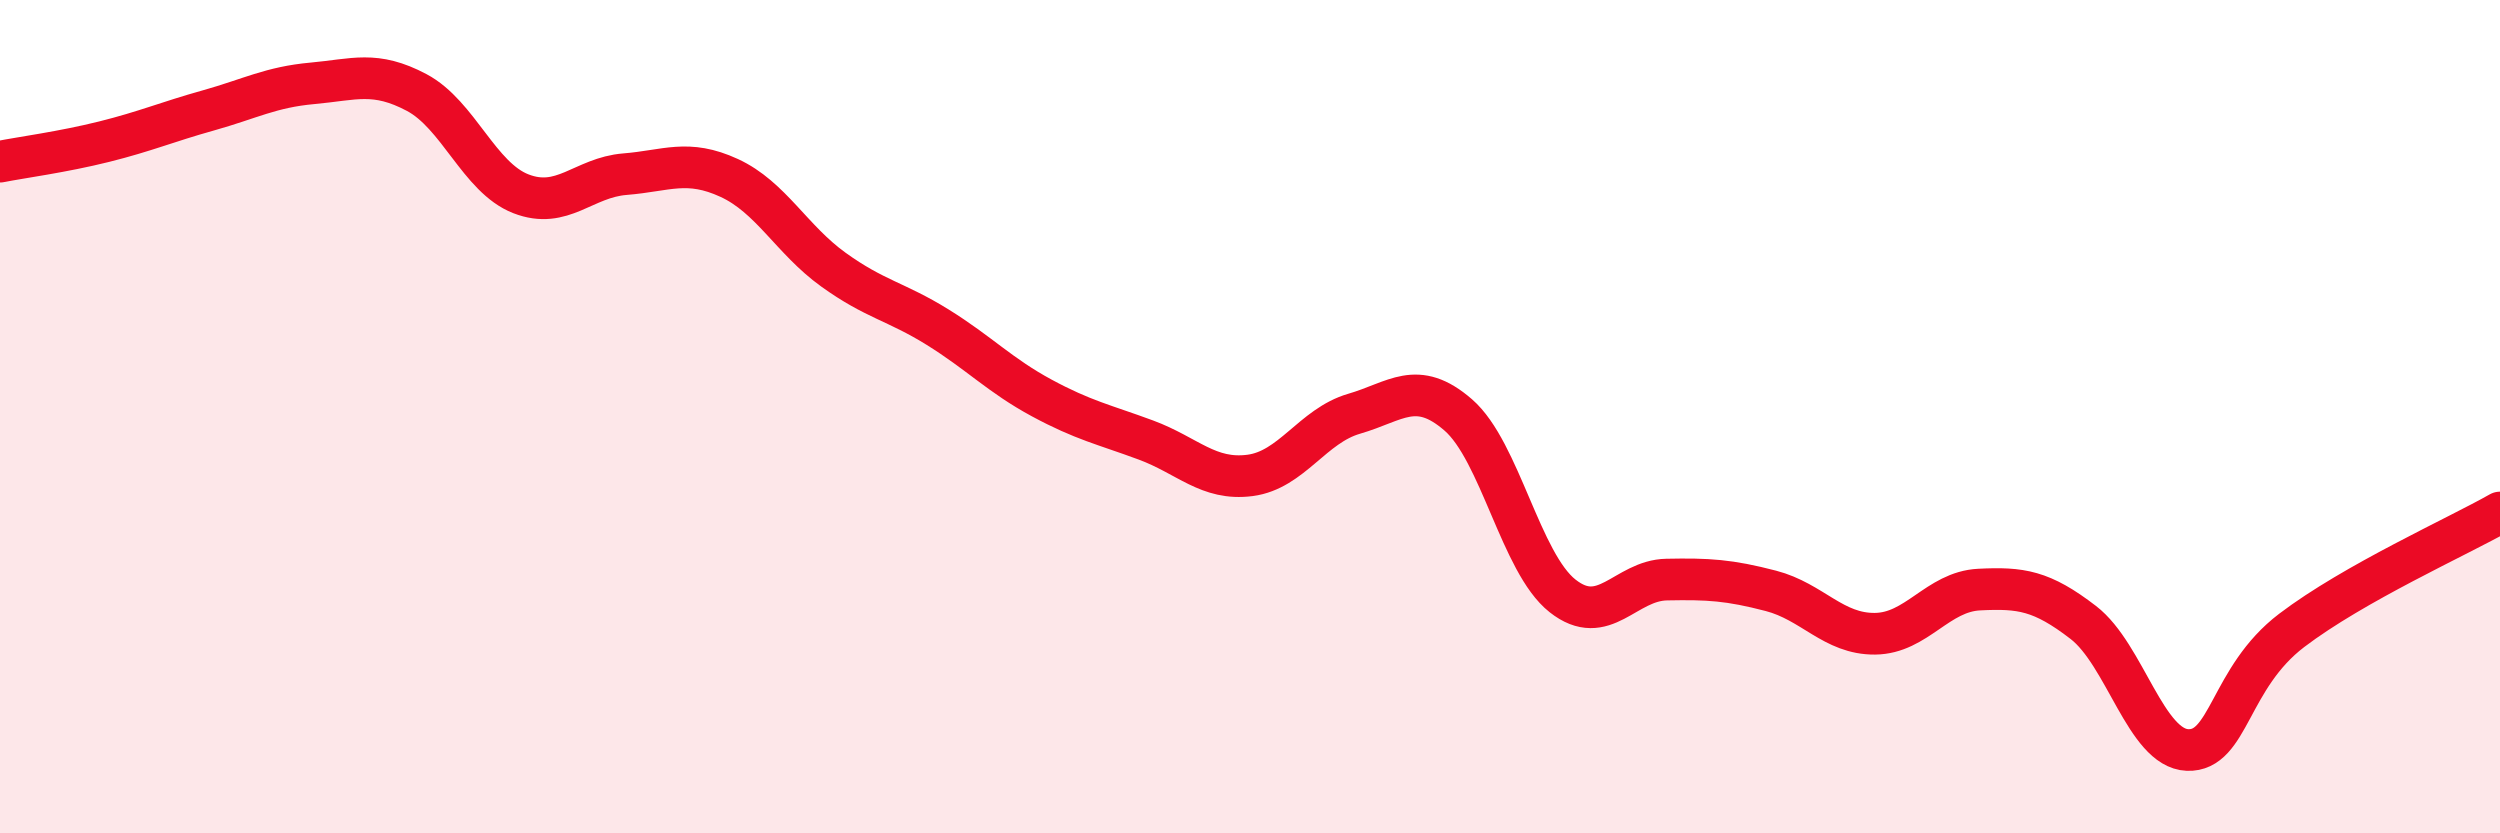
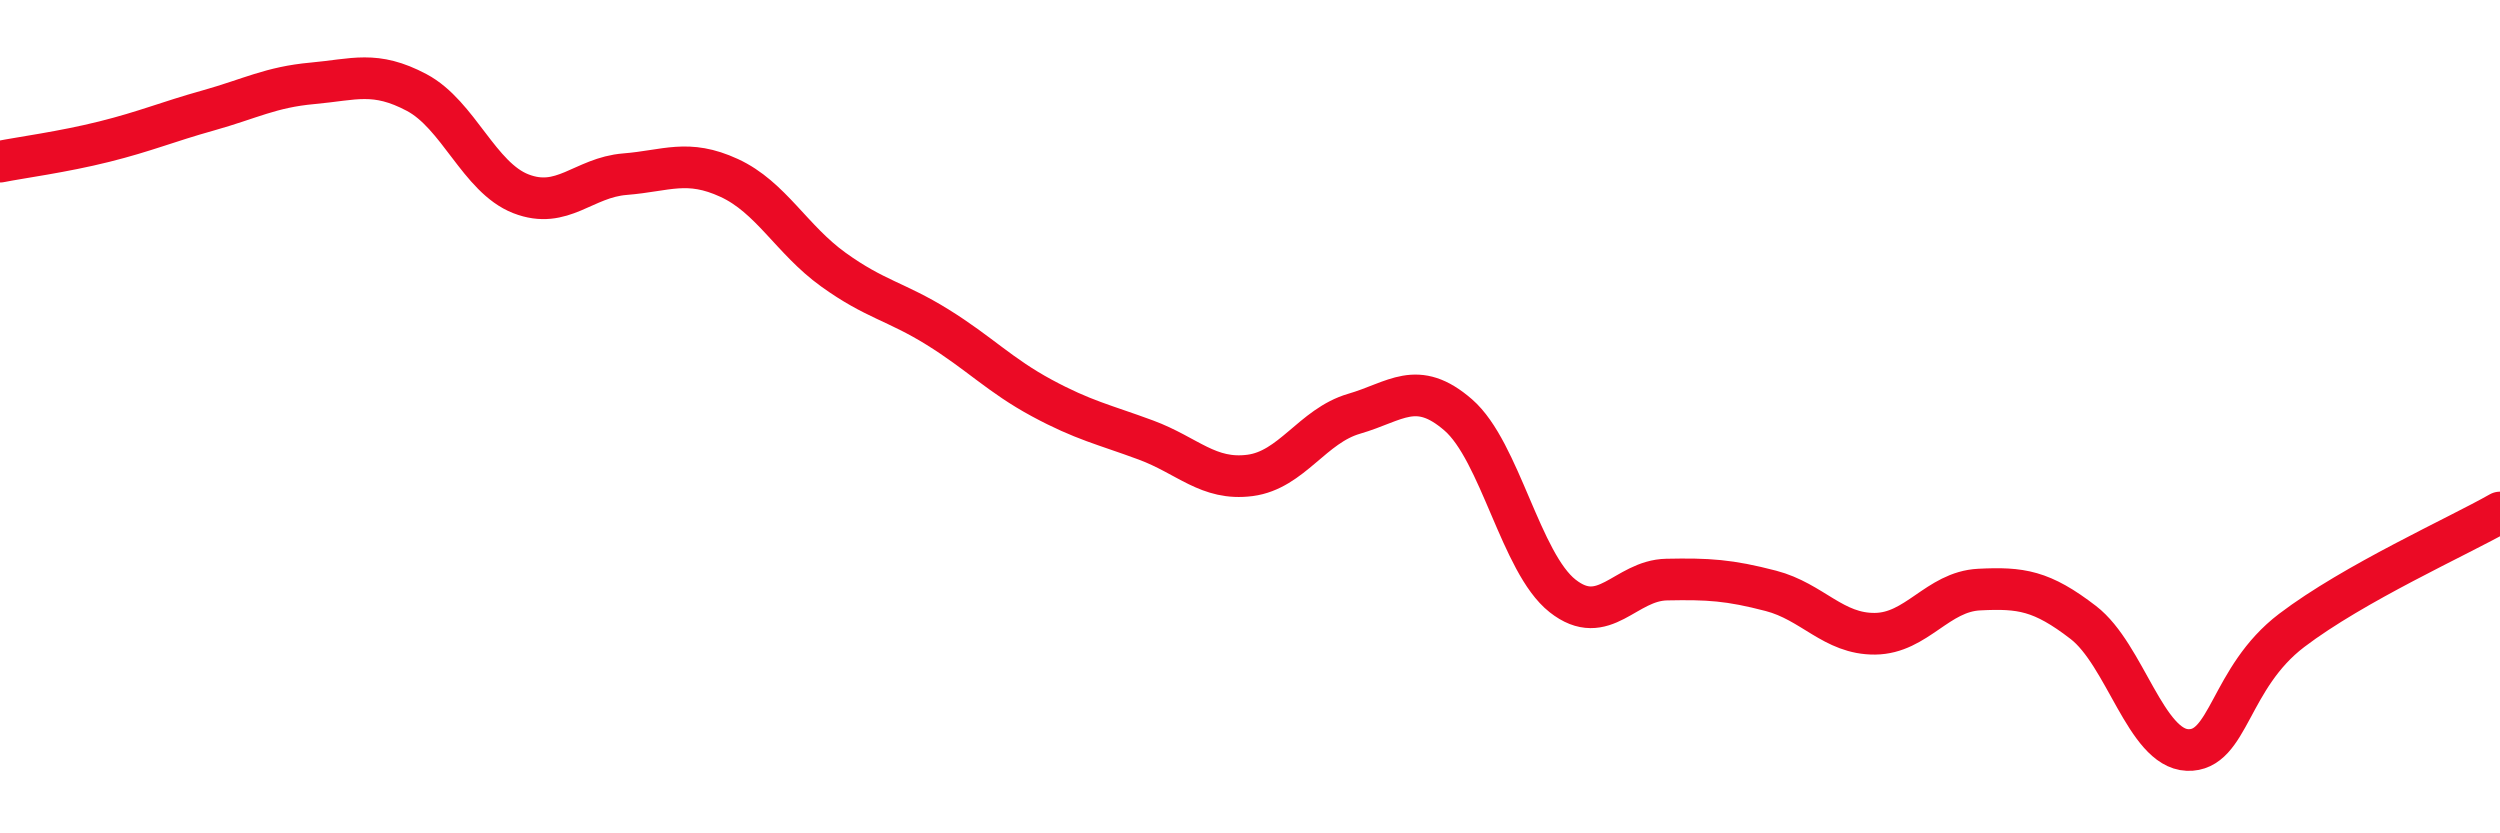
<svg xmlns="http://www.w3.org/2000/svg" width="60" height="20" viewBox="0 0 60 20">
-   <path d="M 0,3.88 C 0.5,3.78 1.5,3.65 2.5,3.4 C 3.5,3.15 4,2.93 5,2.65 C 6,2.37 6.5,2.09 7.5,2 C 8.5,1.91 9,1.69 10,2.22 C 11,2.75 11.5,4.26 12.5,4.65 C 13.5,5.04 14,4.26 15,4.18 C 16,4.1 16.5,3.81 17.5,4.27 C 18.5,4.73 19,5.75 20,6.47 C 21,7.19 21.5,7.23 22.5,7.85 C 23.5,8.47 24,9.01 25,9.55 C 26,10.09 26.5,10.19 27.5,10.56 C 28.5,10.93 29,11.54 30,11.41 C 31,11.28 31.5,10.22 32.5,9.93 C 33.5,9.64 34,9.09 35,9.96 C 36,10.83 36.5,13.51 37.5,14.3 C 38.5,15.09 39,13.93 40,13.91 C 41,13.89 41.5,13.92 42.5,14.18 C 43.5,14.44 44,15.22 45,15.21 C 46,15.2 46.5,14.2 47.5,14.15 C 48.5,14.1 49,14.17 50,14.94 C 51,15.71 51.5,17.96 52.5,18 C 53.5,18.04 53.5,16.27 55,15.13 C 56.5,13.99 59,12.87 60,12.3L60 20L0 20Z" fill="#EB0A25" opacity="0.1" stroke-linecap="round" stroke-linejoin="round" />
  <path d="M 0,3.88 C 0.5,3.78 1.5,3.65 2.5,3.4 C 3.5,3.15 4,2.93 5,2.65 C 6,2.37 6.5,2.09 7.5,2 C 8.5,1.91 9,1.69 10,2.22 C 11,2.75 11.5,4.26 12.5,4.65 C 13.5,5.04 14,4.26 15,4.18 C 16,4.1 16.5,3.81 17.5,4.27 C 18.5,4.73 19,5.75 20,6.47 C 21,7.19 21.5,7.23 22.5,7.85 C 23.5,8.47 24,9.01 25,9.55 C 26,10.09 26.5,10.19 27.5,10.56 C 28.5,10.93 29,11.54 30,11.41 C 31,11.28 31.5,10.22 32.5,9.93 C 33.5,9.64 34,9.09 35,9.96 C 36,10.83 36.5,13.51 37.5,14.3 C 38.5,15.09 39,13.93 40,13.91 C 41,13.89 41.5,13.92 42.5,14.18 C 43.5,14.44 44,15.22 45,15.21 C 46,15.2 46.5,14.2 47.5,14.15 C 48.5,14.1 49,14.17 50,14.94 C 51,15.71 51.5,17.96 52.5,18 C 53.5,18.04 53.5,16.27 55,15.13 C 56.5,13.99 59,12.87 60,12.3" stroke="#EB0A25" stroke-width="1" fill="none" stroke-linecap="round" stroke-linejoin="round" />
</svg>